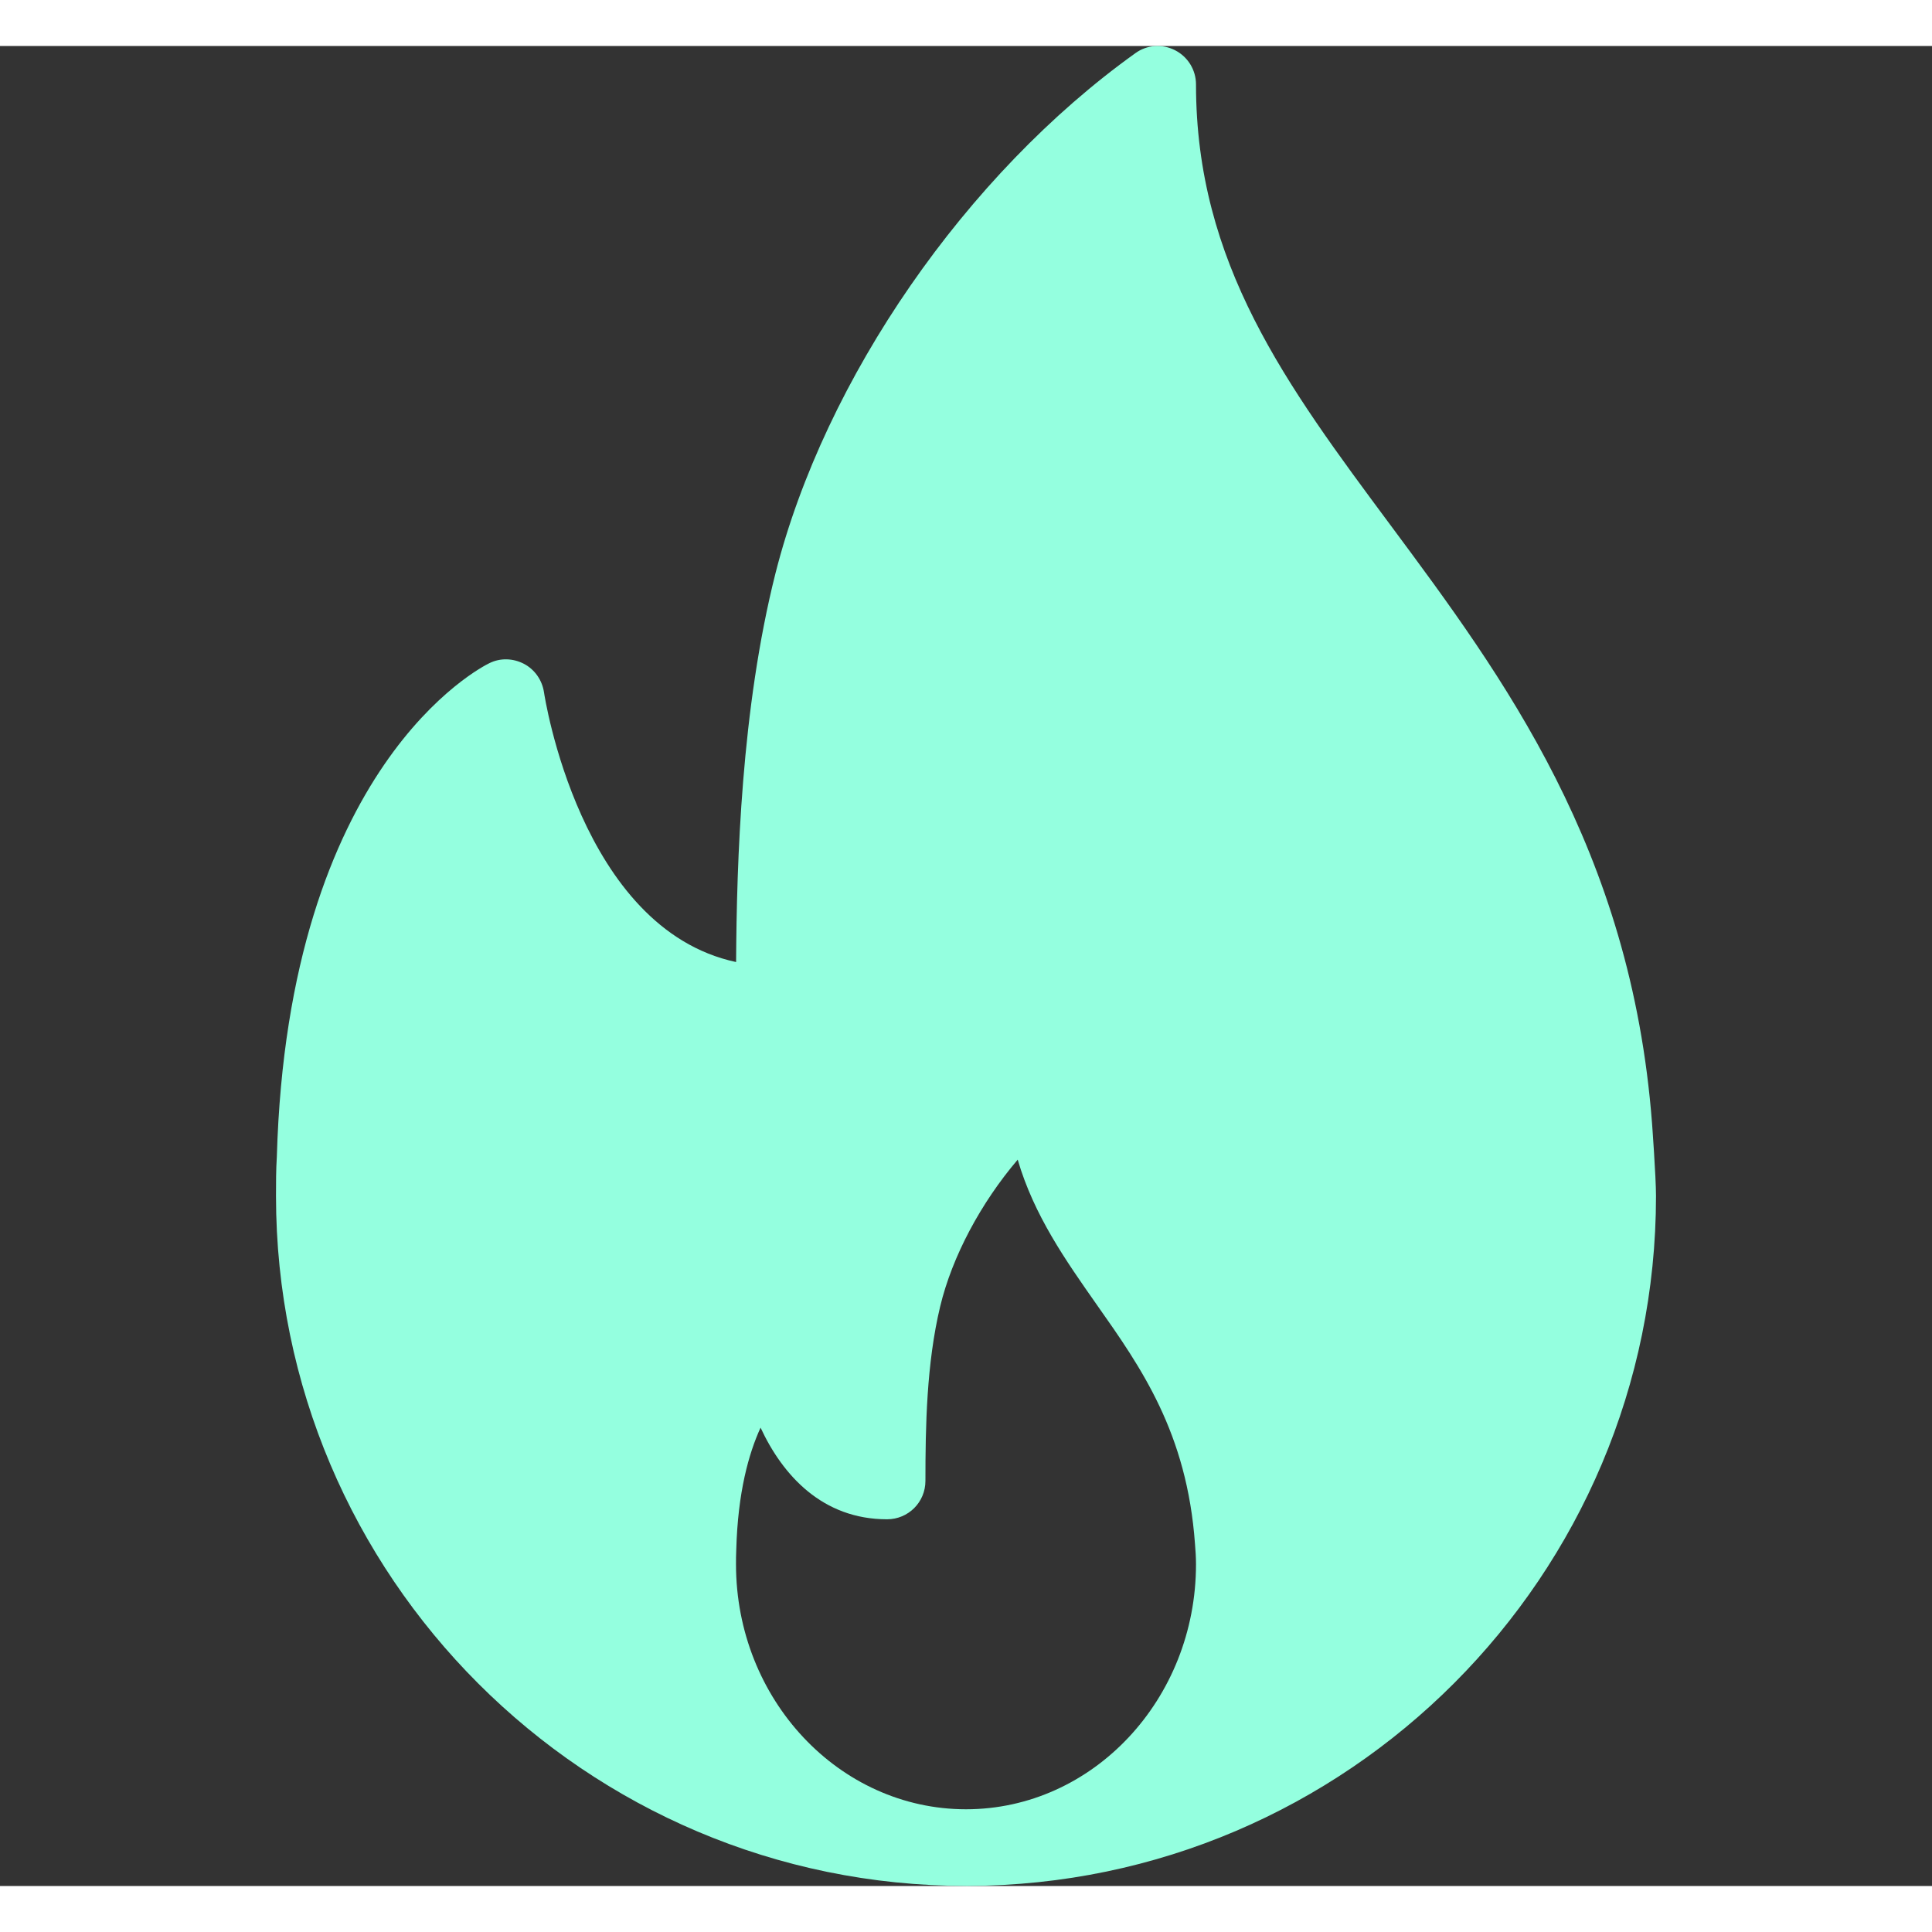
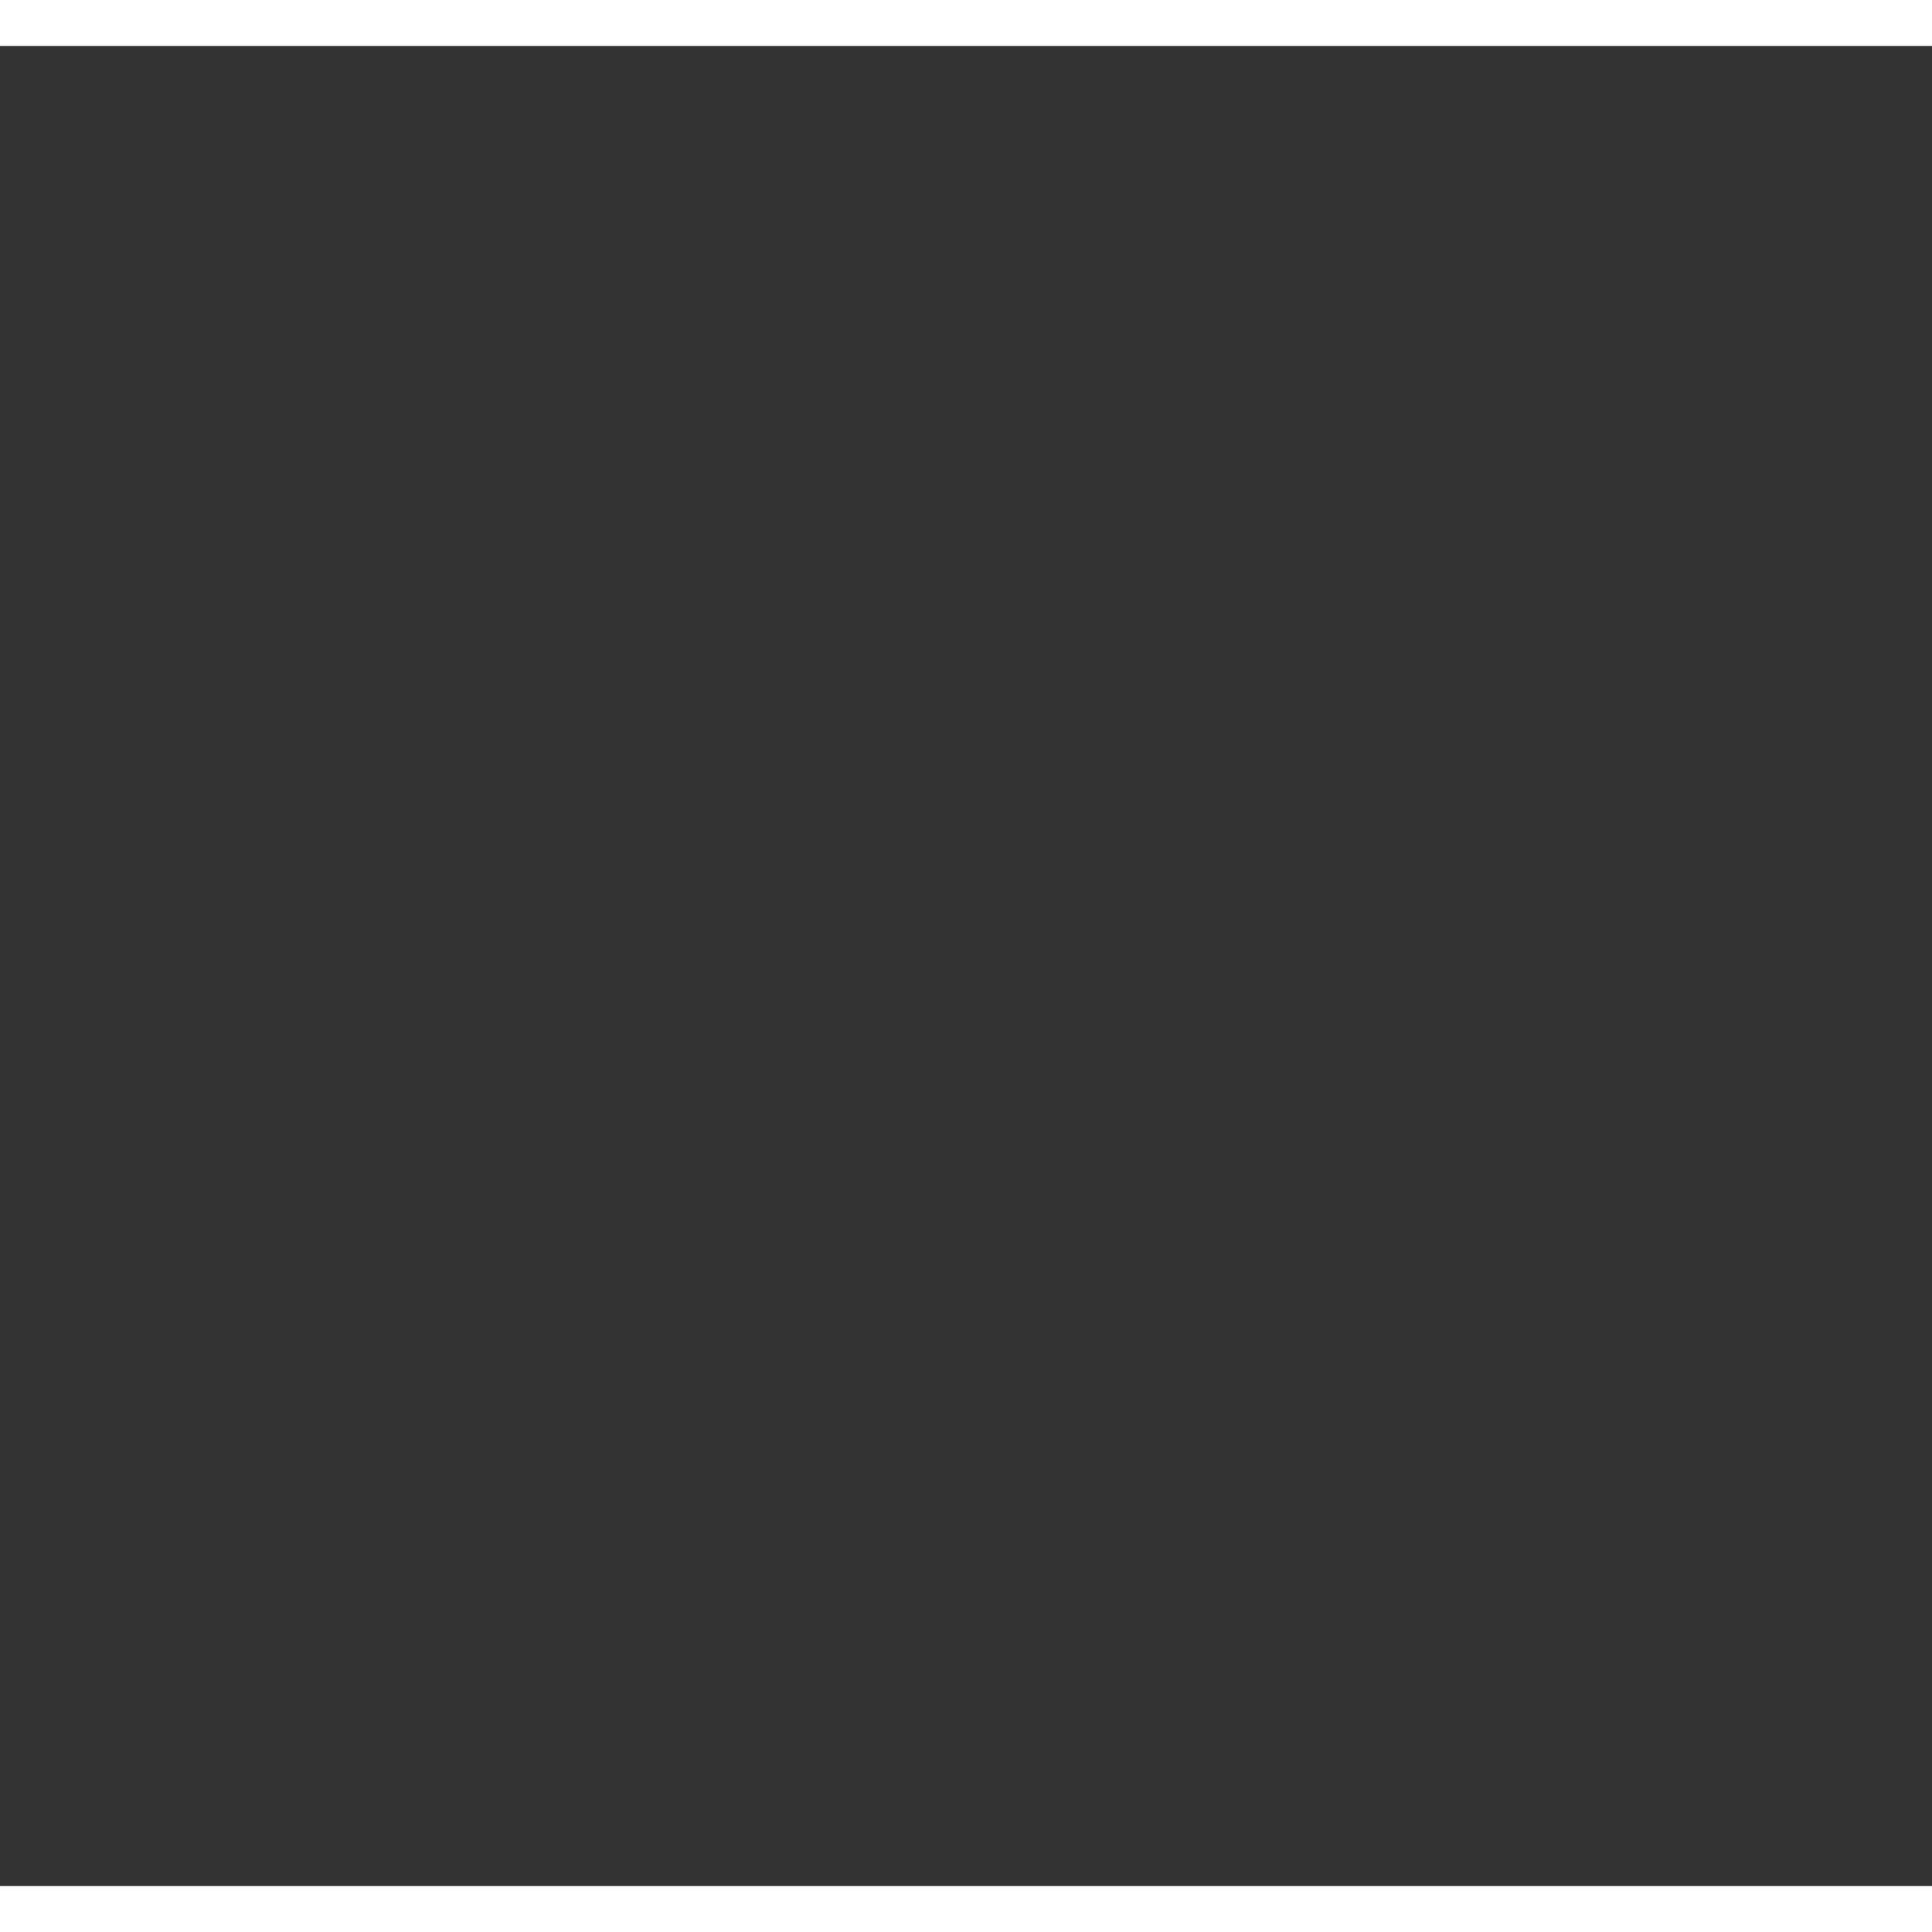
<svg xmlns="http://www.w3.org/2000/svg" width="20" height="20" viewBox="0 0 21 20" fill="none">
  <rect x="0" y="0" width="21" height="20" fill="#333333" stroke="none" />
  <g clip-path="url(#clip0_5675_27201)">
-     <path d="M17.957 11.71C17.728 8.727 16.339 6.858 15.114 5.208C13.98 3.681 13 2.363 13 0.417C13 0.261 12.912 0.118 12.774 0.047C12.635 -0.025 12.467 -0.014 12.341 0.078C10.501 1.395 8.966 3.614 8.429 5.732C8.057 7.206 8.008 8.863 8.001 9.957C6.302 9.594 5.917 7.053 5.913 7.025C5.893 6.893 5.813 6.778 5.696 6.716C5.577 6.654 5.438 6.649 5.318 6.709C5.229 6.752 3.131 7.818 3.009 12.074C3 12.216 3 12.358 3 12.5C3 16.635 6.365 19.999 10.5 19.999C10.506 20 10.512 20.001 10.517 19.999C10.518 19.999 10.52 19.999 10.522 19.999C14.647 19.988 18 16.628 18 12.5C18 12.292 17.957 11.71 17.957 11.71ZM10.5 19.166C9.121 19.166 8 17.971 8 16.503C8 16.453 8 16.403 8.003 16.341C8.02 15.722 8.138 15.299 8.267 15.018C8.508 15.537 8.94 16.014 9.642 16.014C9.873 16.014 10.059 15.828 10.059 15.597C10.059 15.004 10.071 14.32 10.219 13.702C10.35 13.155 10.664 12.572 11.062 12.105C11.239 12.711 11.585 13.202 11.921 13.681C12.404 14.366 12.902 15.074 12.989 16.282C12.995 16.354 13 16.426 13 16.503C13 17.971 11.879 19.166 10.5 19.166Z" fill="#94FFDF" />
-   </g>
+     </g>
  <defs>
    <clipPath id="clip0_5675_27201">
      <rect width="20" height="20" fill="white" transform="translate(0.5)" />
    </clipPath>
  </defs>
</svg>